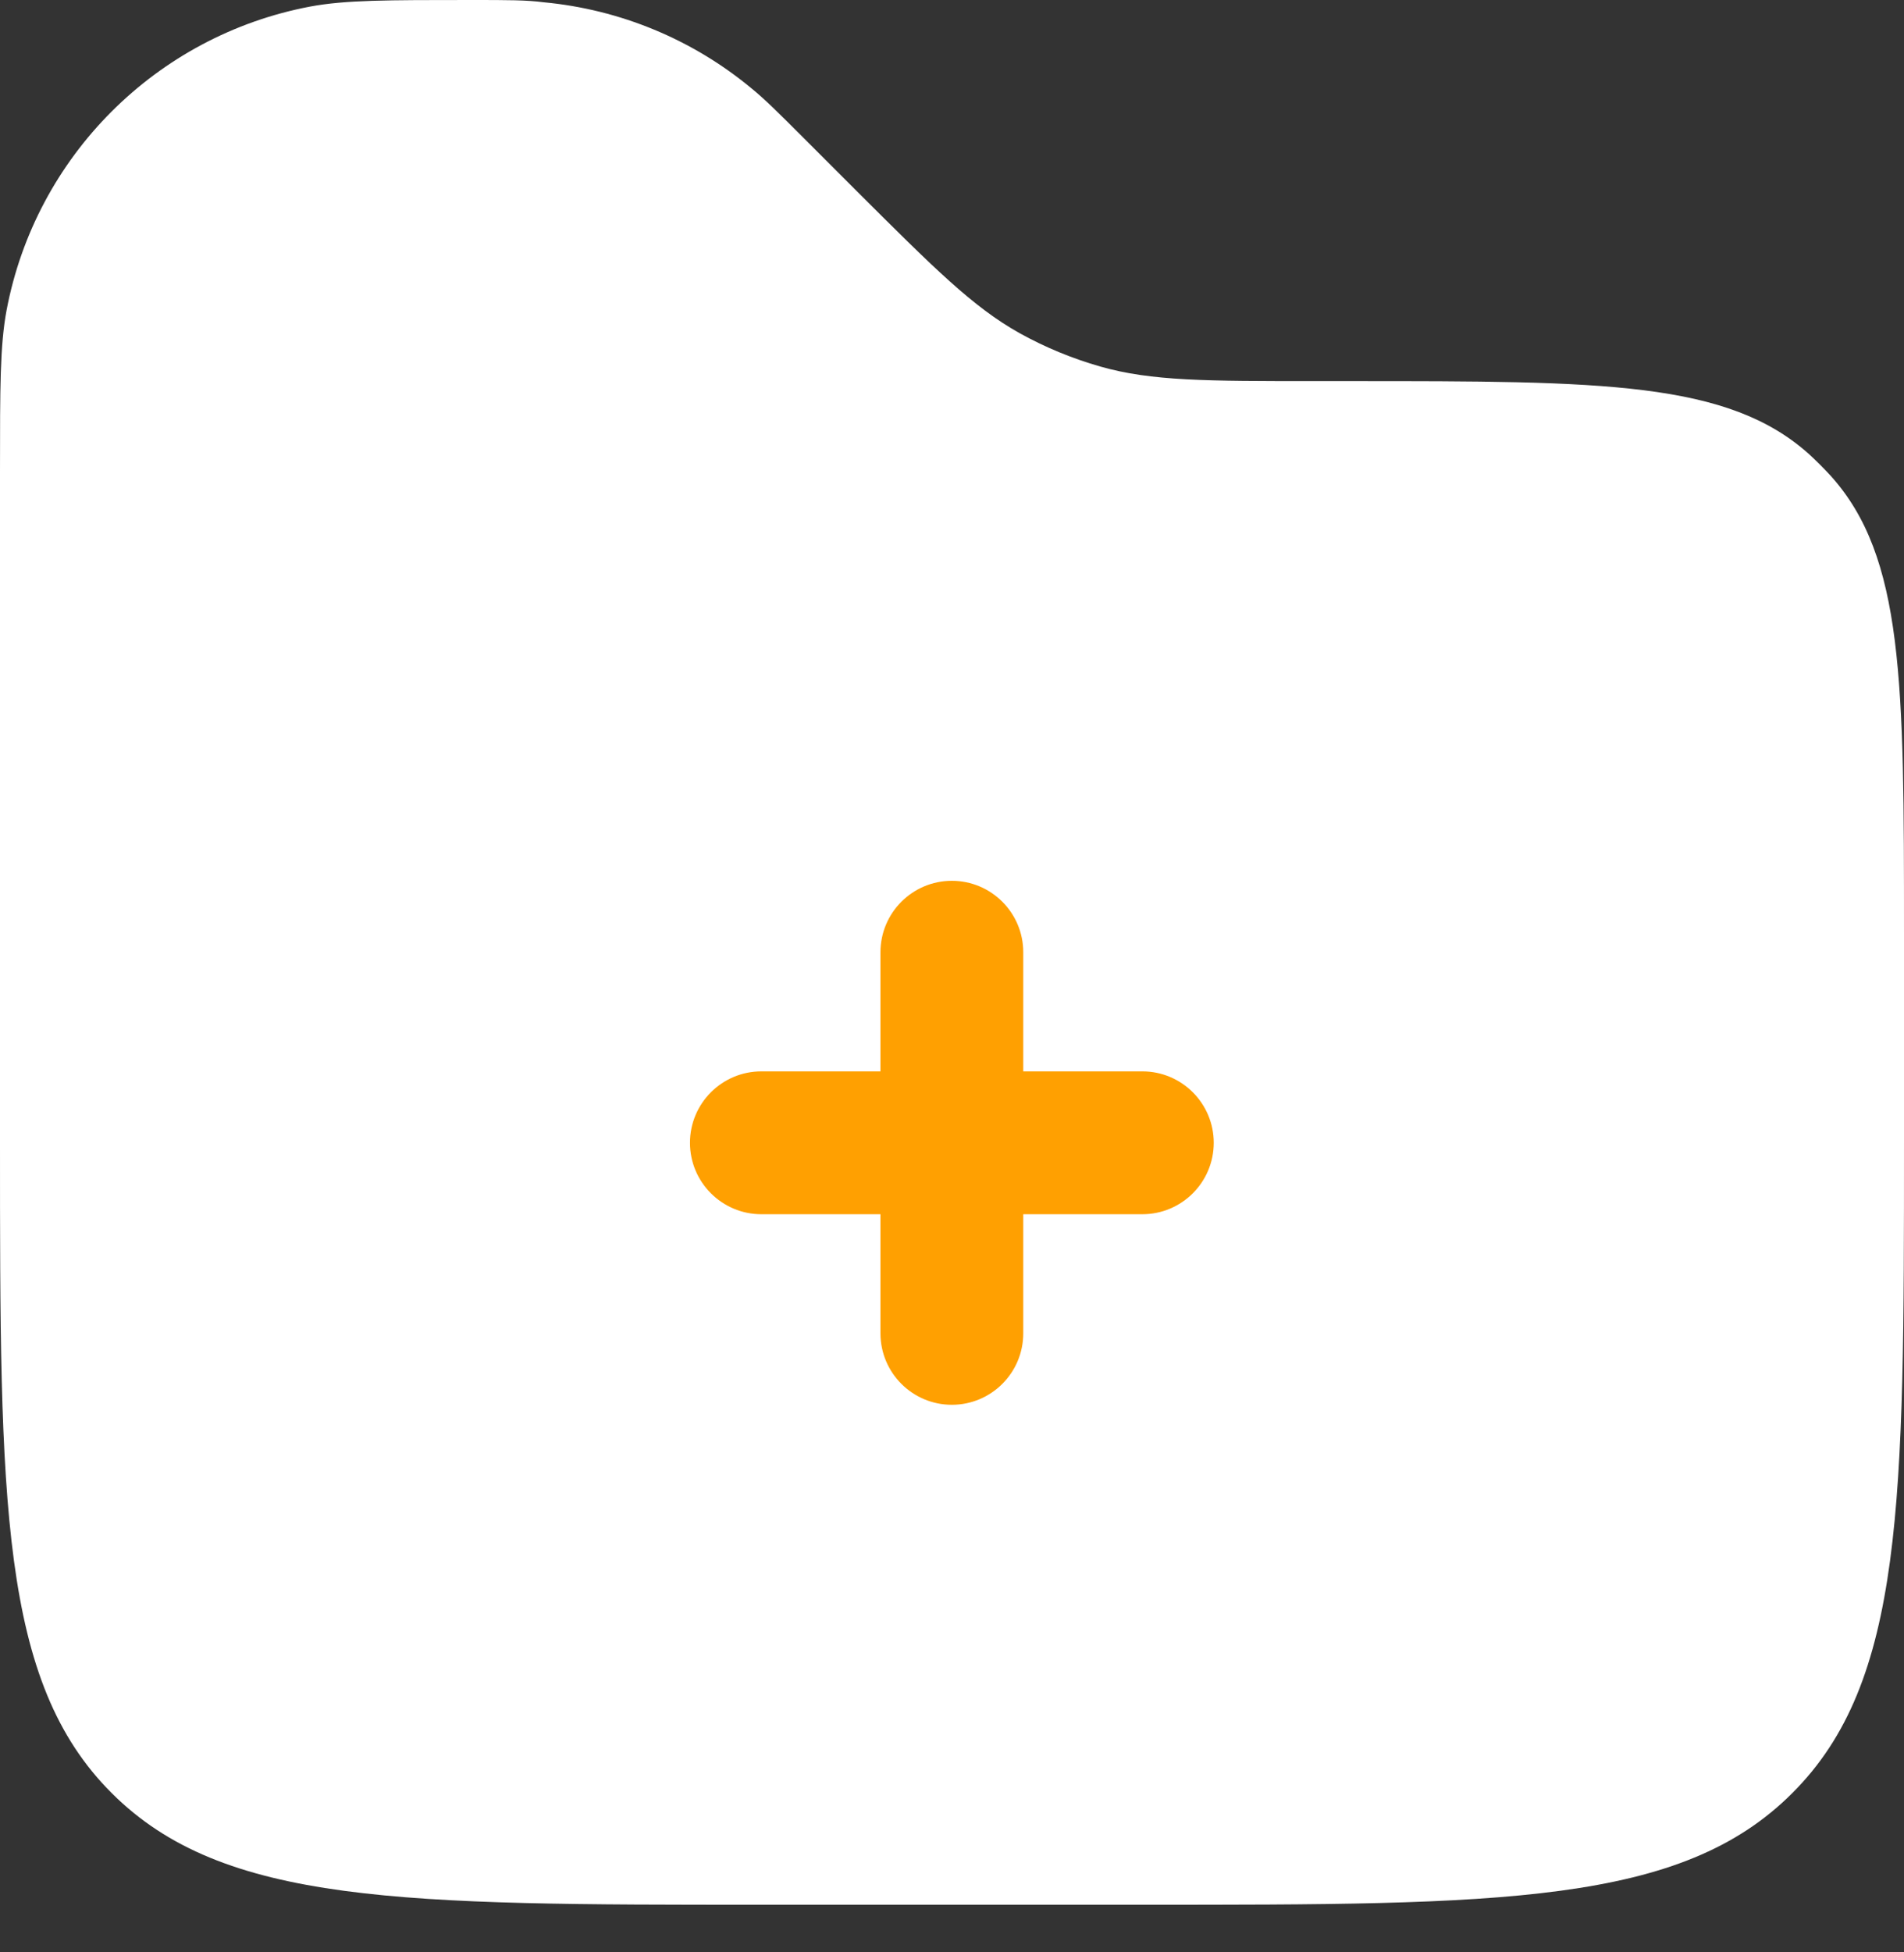
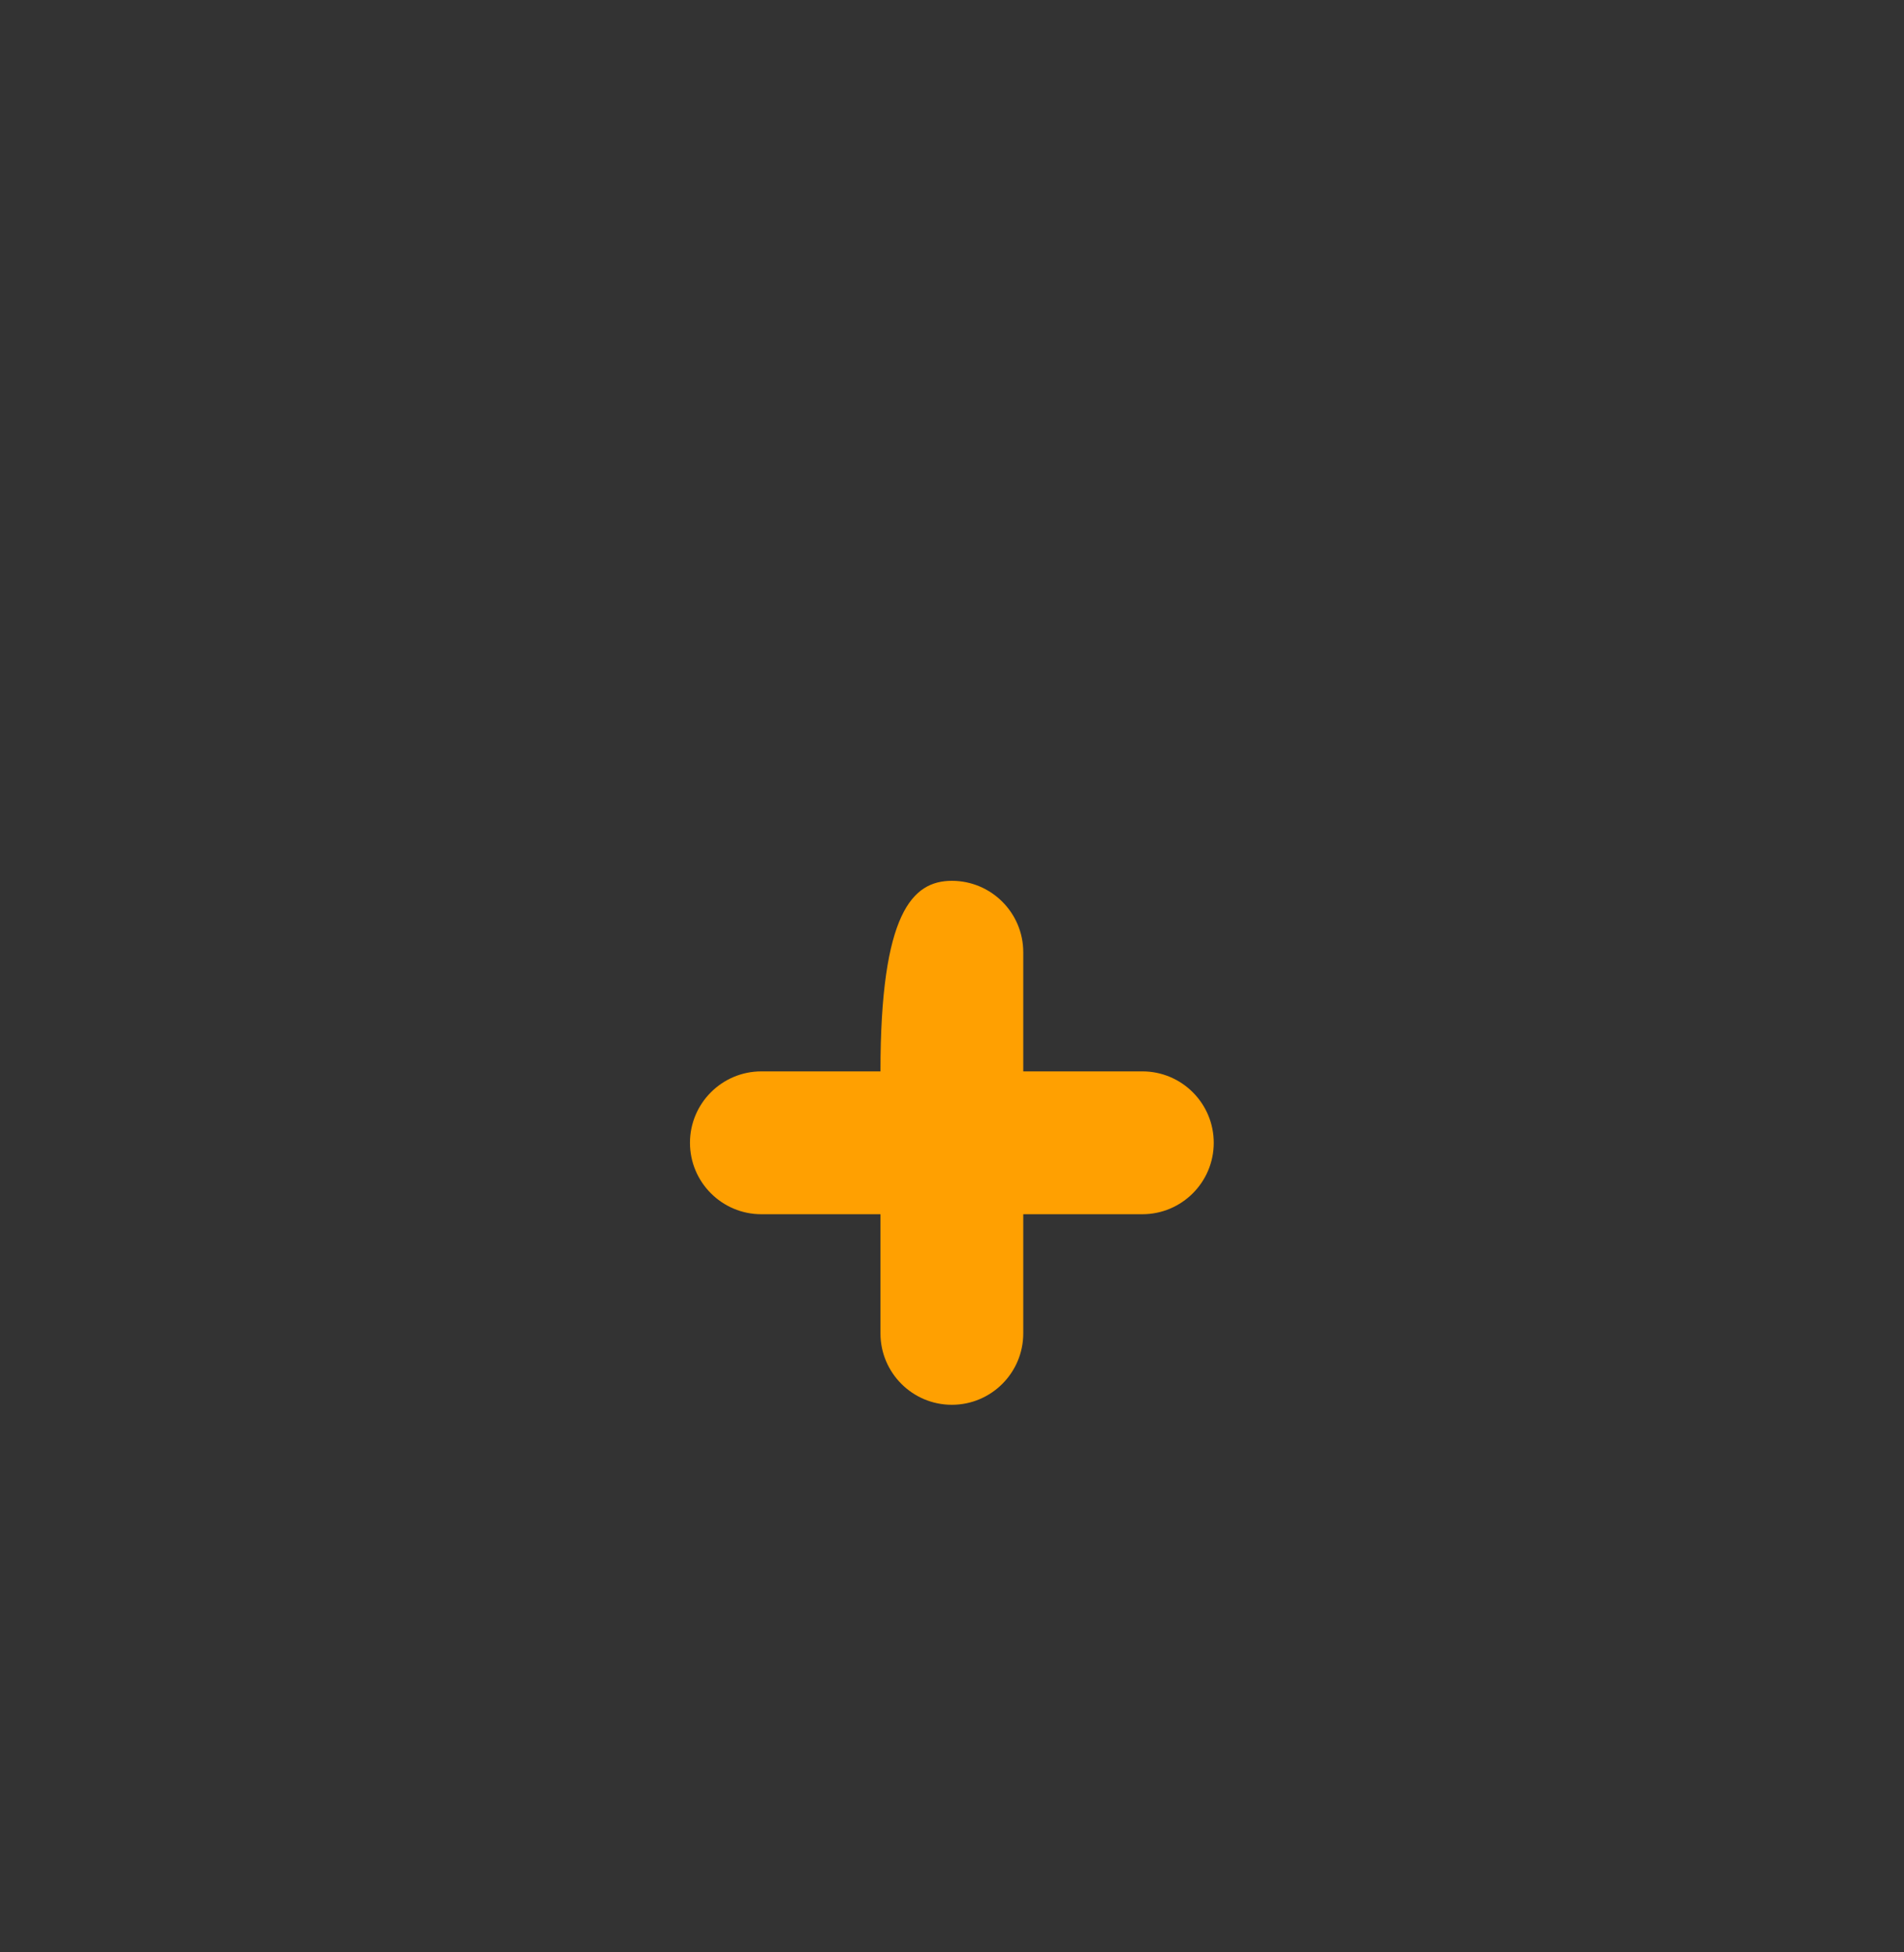
<svg xmlns="http://www.w3.org/2000/svg" version="1.1" id="Layer_1" x="0px" y="0px" viewBox="0 0 666.7 683.3" style="enable-background:new 0 0 666.7 683.3;" xml:space="preserve">
  <rect x="0" y="0" width="666.7" height="683.3" fill="#333333" stroke="none" />
  <style type="text/css">
	.st0{fill:#FFFFFF;enable-background:new    ;}
	.st1{fill:#FFA001;}
</style>
-   <path class="st0" d="M666.7,400v-73.4c0-87.7,0-131.6-25.7-160.1c-2.4-2.6-4.9-5.1-7.5-7.5c-28.5-25.6-72.4-25.6-160.1-25.6h-12.5  c-38.5,0-57.7,0-75.6-5.1c-9.8-2.8-19.3-6.7-28.3-11.7c-16.3-9.1-29.9-22.7-57.1-49.8l-18.3-18.3c-9.1-9.1-13.7-13.7-18.5-17.6  c-20.6-17.1-46-27.6-72.7-30.1C184.3,0,177.9,0,165,0c-29.4,0-44.1,0-56.4,2.3C54.7,12.5,12.5,54.7,2.3,108.6C0,120.9,0,135.6,0,165  v235c0,125.7,0,188.6,39.1,227.6c39.1,39.1,101.9,39.1,227.6,39.1H400c125.7,0,188.6,0,227.6-39.1  C666.7,588.6,666.7,525.7,666.7,400z" />
-   <path class="st1" d="M333.3,308.3c13.8,0,25,11.2,25,25V375H400c13.8,0,25,11.2,25,25c0,13.8-11.2,25-25,25h-41.7v41.7  c0,13.8-11.2,25-25,25c-13.8,0-25-11.2-25-25V425h-41.7c-13.8,0-25-11.2-25-25c0-13.8,11.2-25,25-25h41.7v-41.7  C308.3,319.5,319.5,308.3,333.3,308.3z" />
+   <path class="st1" d="M333.3,308.3c13.8,0,25,11.2,25,25V375H400c13.8,0,25,11.2,25,25c0,13.8-11.2,25-25,25h-41.7v41.7  c0,13.8-11.2,25-25,25c-13.8,0-25-11.2-25-25V425h-41.7c-13.8,0-25-11.2-25-25c0-13.8,11.2-25,25-25h41.7C308.3,319.5,319.5,308.3,333.3,308.3z" />
</svg>